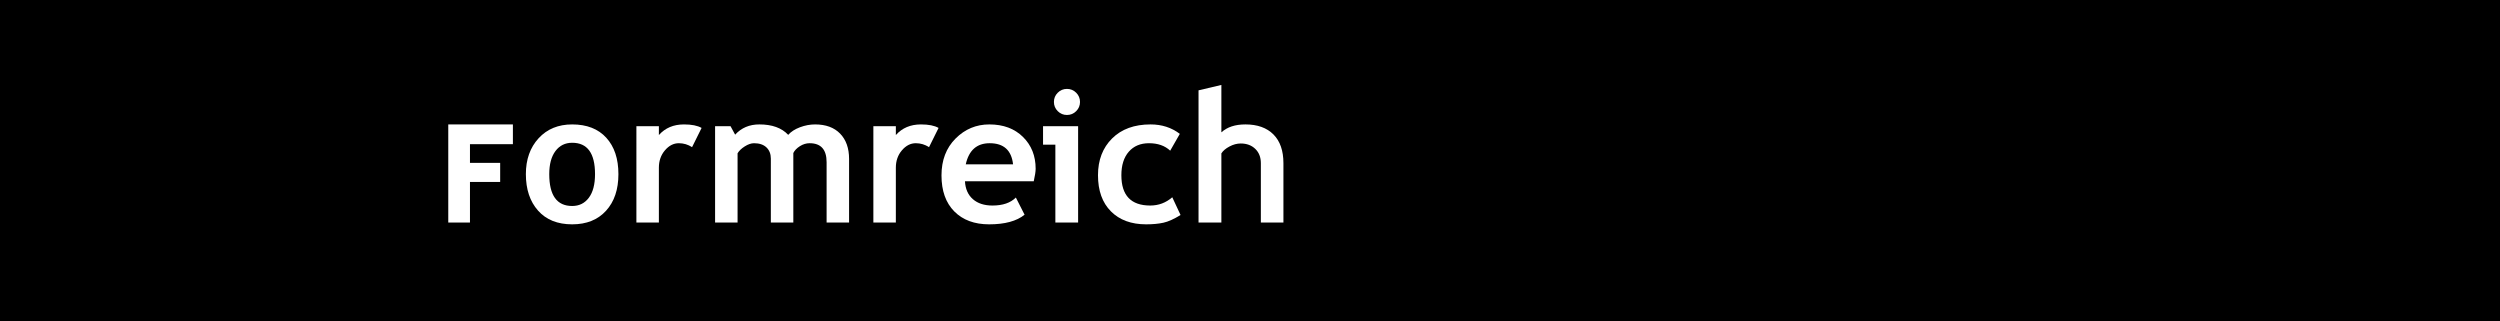
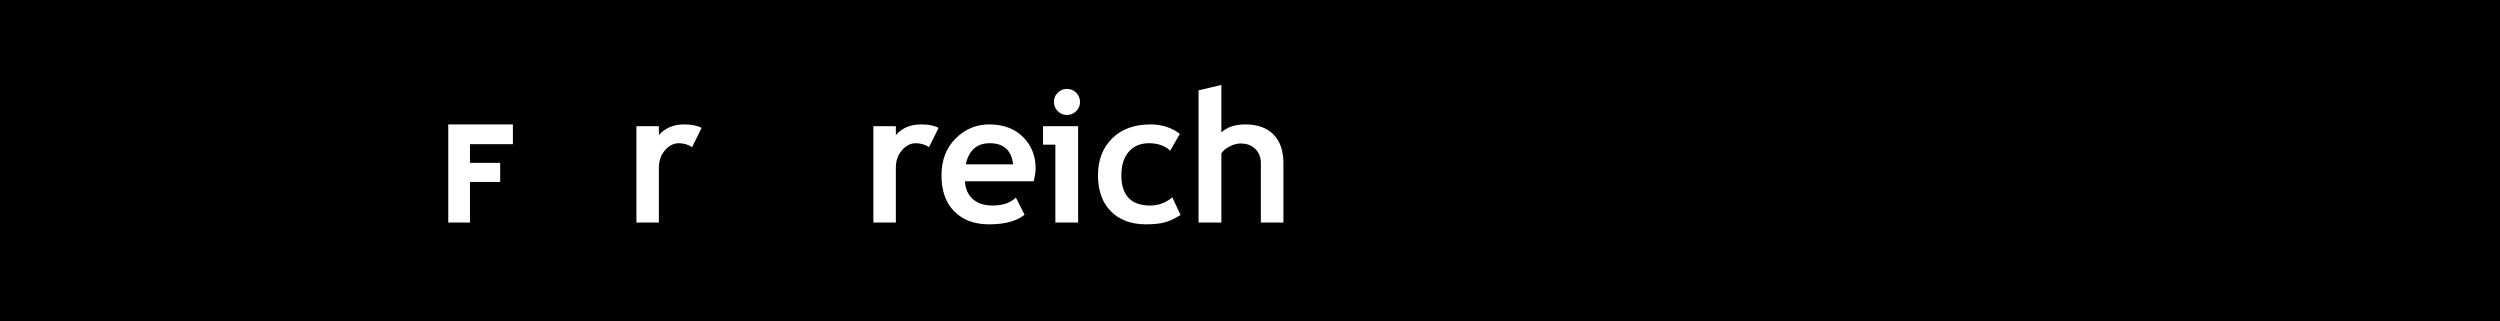
<svg xmlns="http://www.w3.org/2000/svg" version="1.1" x="0px" y="0px" viewBox="0 0 583.667 74.996" style="enable-background:new 0 0 583.667 74.996;" xml:space="preserve">
  <style type="text/css">
	.st0{fill:#FFFFFF;}
</style>
  <g id="Ebene_1">
</g>
  <g id="Ebene_2">
    <rect width="583.667" height="74.996" />
  </g>
  <g id="Ebene_3">
    <g>
      <path class="st0" d="M109.721,33.661v4.363h7.052v4.455h-7.052v9.476h-5.065V29.049h15.088v4.612H109.721z" />
-       <path class="st0" d="M122.773,40.659c0-3.43,0.99-6.222,2.971-8.378c1.98-2.155,4.594-3.232,7.842-3.232    c3.415,0,6.068,1.035,7.958,3.107c1.89,2.071,2.834,4.905,2.834,8.503c0,3.583-0.962,6.432-2.887,8.546    c-1.925,2.113-4.56,3.17-7.905,3.17c-3.416,0-6.071-1.067-7.968-3.202C123.721,47.039,122.773,44.2,122.773,40.659z     M128.232,40.659c0,4.955,1.785,7.433,5.354,7.433c1.638,0,2.936-0.644,3.895-1.932c0.959-1.288,1.438-3.121,1.438-5.501    c0-4.885-1.778-7.327-5.333-7.327c-1.638,0-2.939,0.644-3.905,1.932C128.715,36.55,128.232,38.349,128.232,40.659z" />
      <path class="st0" d="M161.574,34.36c-0.938-0.616-1.967-0.924-3.086-0.924c-1.218,0-2.299,0.553-3.244,1.659    c-0.945,1.105-1.417,2.456-1.417,4.052v12.808h-5.249V29.468h5.249v2.057c1.47-1.651,3.422-2.477,5.858-2.477    c1.792,0,3.163,0.272,4.115,0.818L161.574,34.36z" />
-       <path class="st0" d="M192.984,51.955V37.867c0-2.954-1.323-4.431-3.968-4.431c-0.784,0-1.54,0.231-2.268,0.692    c-0.728,0.463-1.239,0.994-1.533,1.596v16.23h-5.249V37.048c0-1.105-0.343-1.984-1.029-2.635    c-0.686-0.651-1.652-0.977-2.897-0.977c-0.658,0-1.375,0.245-2.152,0.735c-0.776,0.489-1.34,1.028-1.69,1.616v16.167h-5.249    V29.468h3.611l1.071,1.973c1.456-1.596,3.338-2.393,5.648-2.393c2.981,0,5.228,0.812,6.74,2.436    c0.658-0.742,1.575-1.334,2.75-1.774c1.176-0.441,2.352-0.661,3.527-0.661c2.505,0,4.455,0.717,5.847,2.151    c1.393,1.436,2.089,3.405,2.089,5.911v14.844H192.984z" />
      <path class="st0" d="M216.898,34.36c-0.938-0.616-1.967-0.924-3.086-0.924c-1.218,0-2.299,0.553-3.244,1.659    c-0.945,1.105-1.417,2.456-1.417,4.052v12.808h-5.249V29.468h5.249v2.057c1.47-1.651,3.422-2.477,5.858-2.477    c1.792,0,3.163,0.272,4.115,0.818L216.898,34.36z" />
      <path class="st0" d="M241.346,42.318h-16.062c0.098,1.791,0.714,3.184,1.848,4.178s2.659,1.49,4.577,1.49    c2.394,0,4.213-0.622,5.459-1.868l2.037,4.011c-1.848,1.497-4.605,2.246-8.272,2.246c-3.43,0-6.141-1.004-8.136-3.013    c-1.994-2.009-2.992-4.812-2.992-8.409c0-3.541,1.095-6.411,3.286-8.608c2.191-2.197,4.819-3.296,7.884-3.296    c3.261,0,5.879,0.973,7.853,2.918s2.96,4.423,2.96,7.433C241.786,40.043,241.639,41.015,241.346,42.318z M225.472,38.371h11.044    c-0.364-3.29-2.184-4.935-5.459-4.935C228.062,33.436,226.2,35.081,225.472,38.371z" />
      <path class="st0" d="M246.392,51.955V33.772h-2.876v-4.304h8.188v22.486H246.392z M249.101,20.755c0.84,0,1.557,0.298,2.152,0.893    c0.595,0.595,0.893,1.312,0.893,2.151s-0.297,1.558-0.893,2.152c-0.595,0.596-1.312,0.893-2.152,0.893s-1.557-0.297-2.152-0.893    c-0.595-0.595-0.893-1.313-0.893-2.152s0.297-1.557,0.893-2.151C247.544,21.052,248.261,20.755,249.101,20.755z" />
      <path class="st0" d="M275.451,31.253l-2.247,3.927c-1.232-1.162-2.884-1.743-4.955-1.743c-1.988,0-3.559,0.661-4.714,1.984    c-1.154,1.322-1.732,3.152-1.732,5.49c0,4.717,2.247,7.075,6.74,7.075c1.945,0,3.66-0.644,5.144-1.932l1.932,4.137    c-1.526,0.952-2.859,1.554-4,1.806c-1.141,0.252-2.488,0.378-4.042,0.378c-3.472,0-6.211-1.011-8.22-3.034    c-2.009-2.022-3.013-4.832-3.013-8.43c0-3.541,1.099-6.403,3.296-8.587c2.197-2.184,5.193-3.275,8.986-3.275    C271.244,29.049,273.519,29.783,275.451,31.253z" />
      <path class="st0" d="M294.368,51.955V38.097c0-1.386-0.434-2.498-1.302-3.338s-2.002-1.26-3.401-1.26    c-0.868,0-1.743,0.234-2.625,0.703s-1.512,1.004-1.89,1.605v16.146h-5.333V21.09l5.333-1.26v11.065    c1.357-1.232,3.226-1.848,5.606-1.848c2.813,0,4.997,0.78,6.551,2.341c1.554,1.561,2.33,3.797,2.33,6.708v13.857H294.368z" />
    </g>
  </g>
</svg>